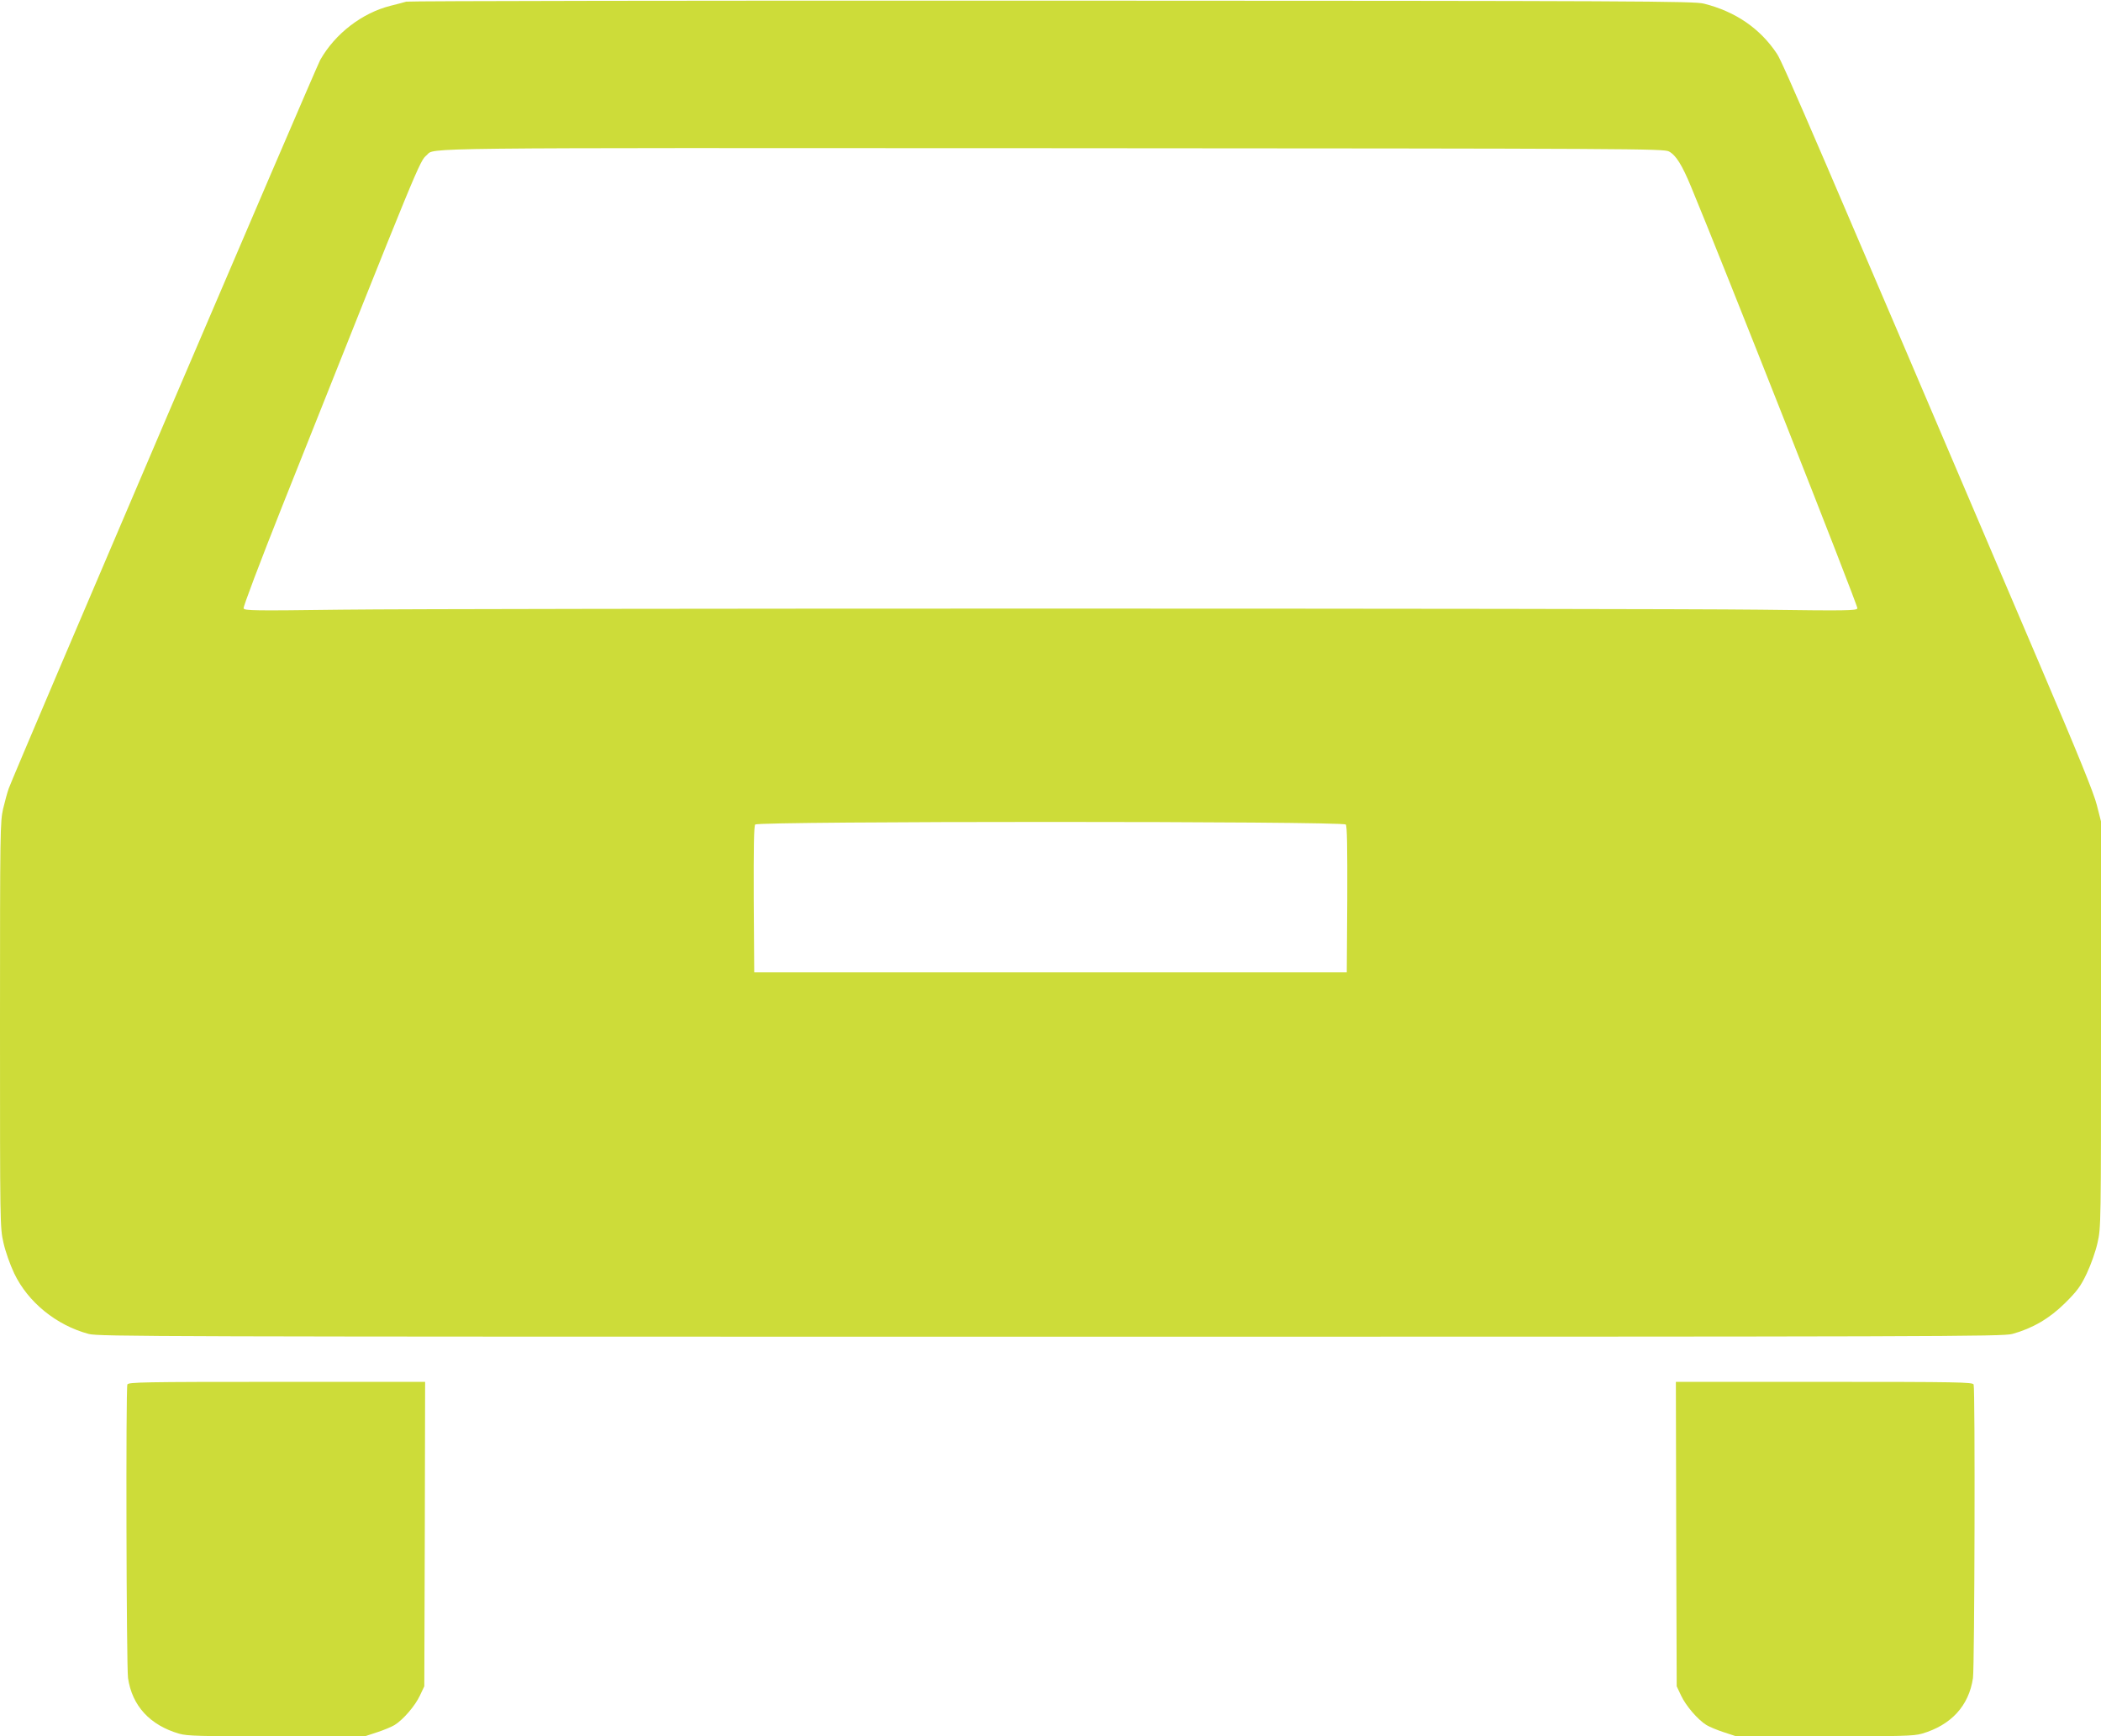
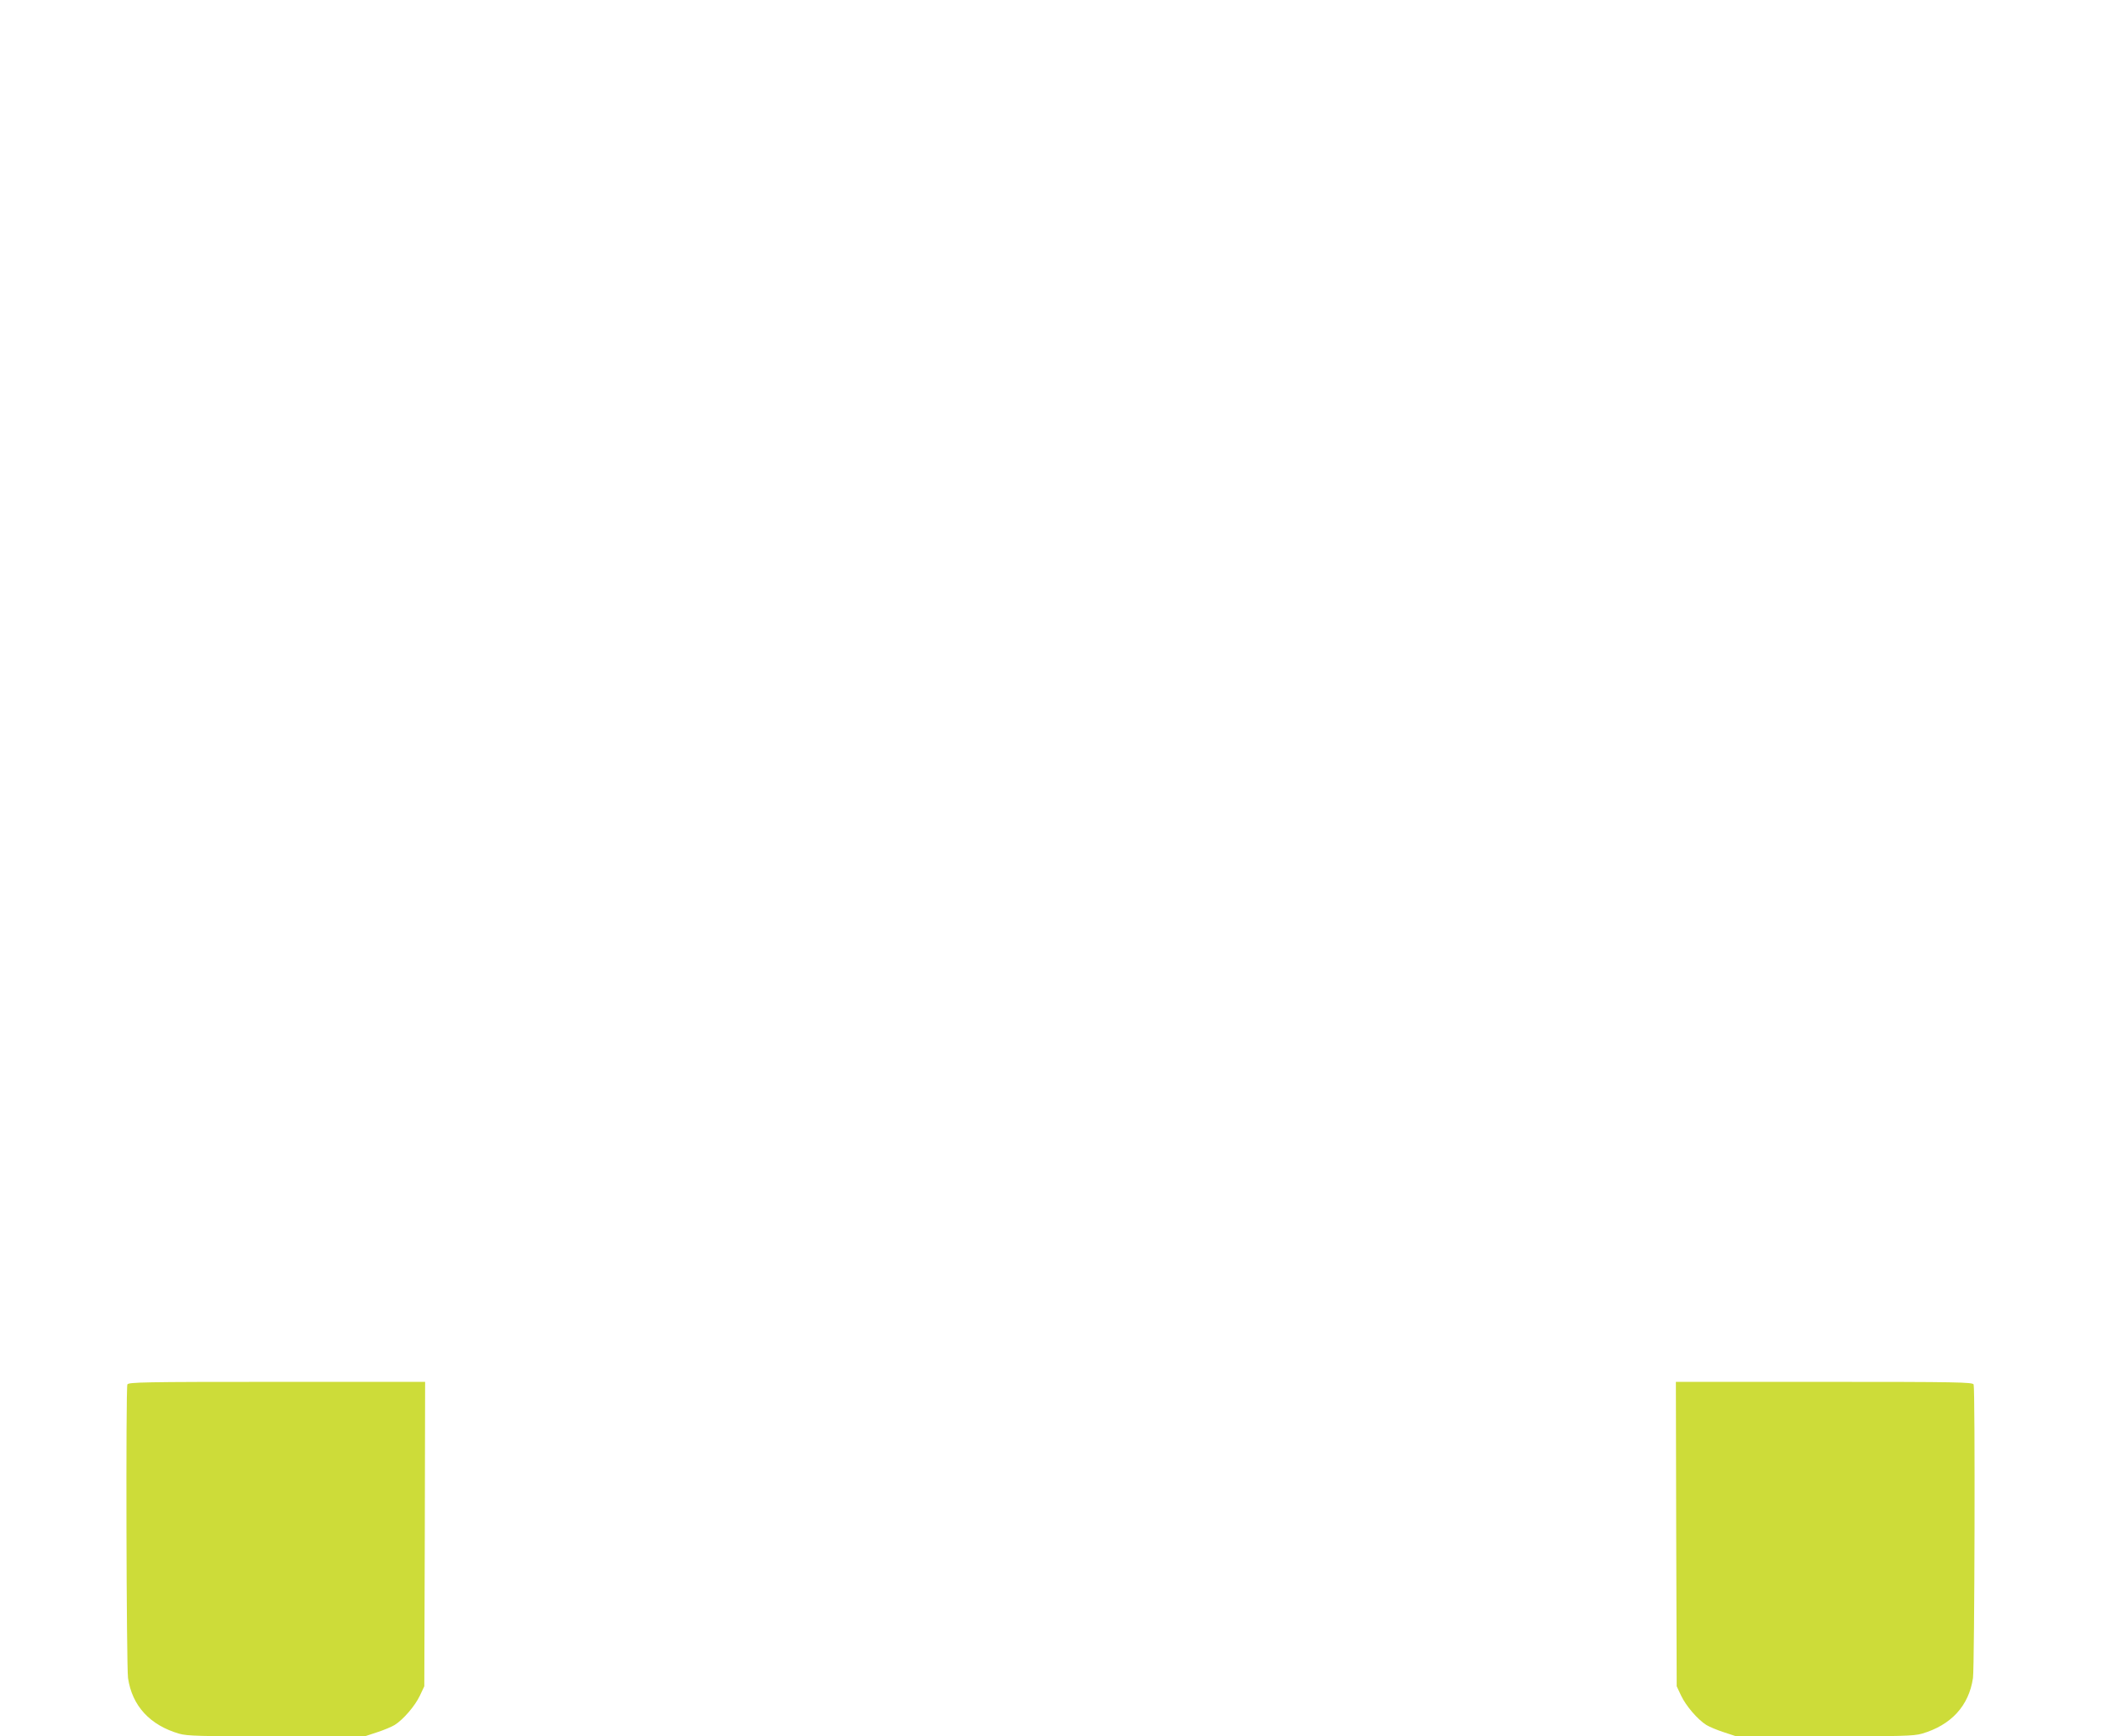
<svg xmlns="http://www.w3.org/2000/svg" version="1.0" width="1280pt" height="1058pt" viewBox="0 0 1280 1058" preserveAspectRatio="xMidYMid meet">
  <g transform="translate(0,1058) scale(0.1,-0.1)" fill="#cddc39" stroke="none">
-     <path d="M2475 10570 c-16 -5 -59 -16 -95 -25 -175 -44 -338 -170 -429 -330 -26 -46 -1865 -4347 -1898 -4440 -8 -22 -23 -77 -34 -123 -18 -80 -19 -130 -19 -1317 0 -1215 0 -1235 21 -1327 12 -54 40 -133 66 -188 84 -175 256 -315 453 -368 62 -16 376 -17 5860 -17 5484 0 5798 1 5860 17 123 34 226 94 321 188 73 73 94 100 132 180 26 55 54 134 66 188 21 92 21 112 21 1330 l0 1237 -25 98 c-17 71 -113 307 -349 860 -1368 3209 -1565 3667 -1600 3719 -102 154 -253 258 -446 306 -60 15 -392 17 -3970 18 -2148 1 -3918 -2 -3935 -6z m7693 -913 c43 -23 80 -83 135 -216 181 -434 1018 -2555 1013 -2568 -6 -14 -61 -15 -594 -8 -764 9 -7880 9 -8644 0 -532 -7 -588 -6 -594 8 -3 9 97 274 236 624 847 2127 835 2098 880 2138 51 46 -134 44 3815 42 3565 -2 3721 -3 3753 -20z m-1969 -4101 c8 -9 10 -138 9 -457 l-3 -444 -1805 0 -1805 0 -3 444 c-1 319 1 448 9 457 17 21 3581 21 3598 0z" />
    <path d="M776 2144 c-10 -27 -6 -1714 4 -1789 25 -169 133 -287 312 -339 49 -14 126 -16 595 -16 l538 1 73 24 c40 13 88 33 106 44 53 33 125 117 154 179 l27 57 3 928 2 927 -904 0 c-815 0 -904 -2 -910 -16z" />
    <path d="M10212 1233 l3 -928 27 -57 c29 -62 101 -146 154 -179 18 -11 66 -31 106 -44 l73 -24 538 -1 c469 0 546 2 595 16 179 52 287 170 312 339 10 75 14 1762 4 1789 -6 14 -95 16 -910 16 l-904 0 2 -927z" />
  </g>
</svg>